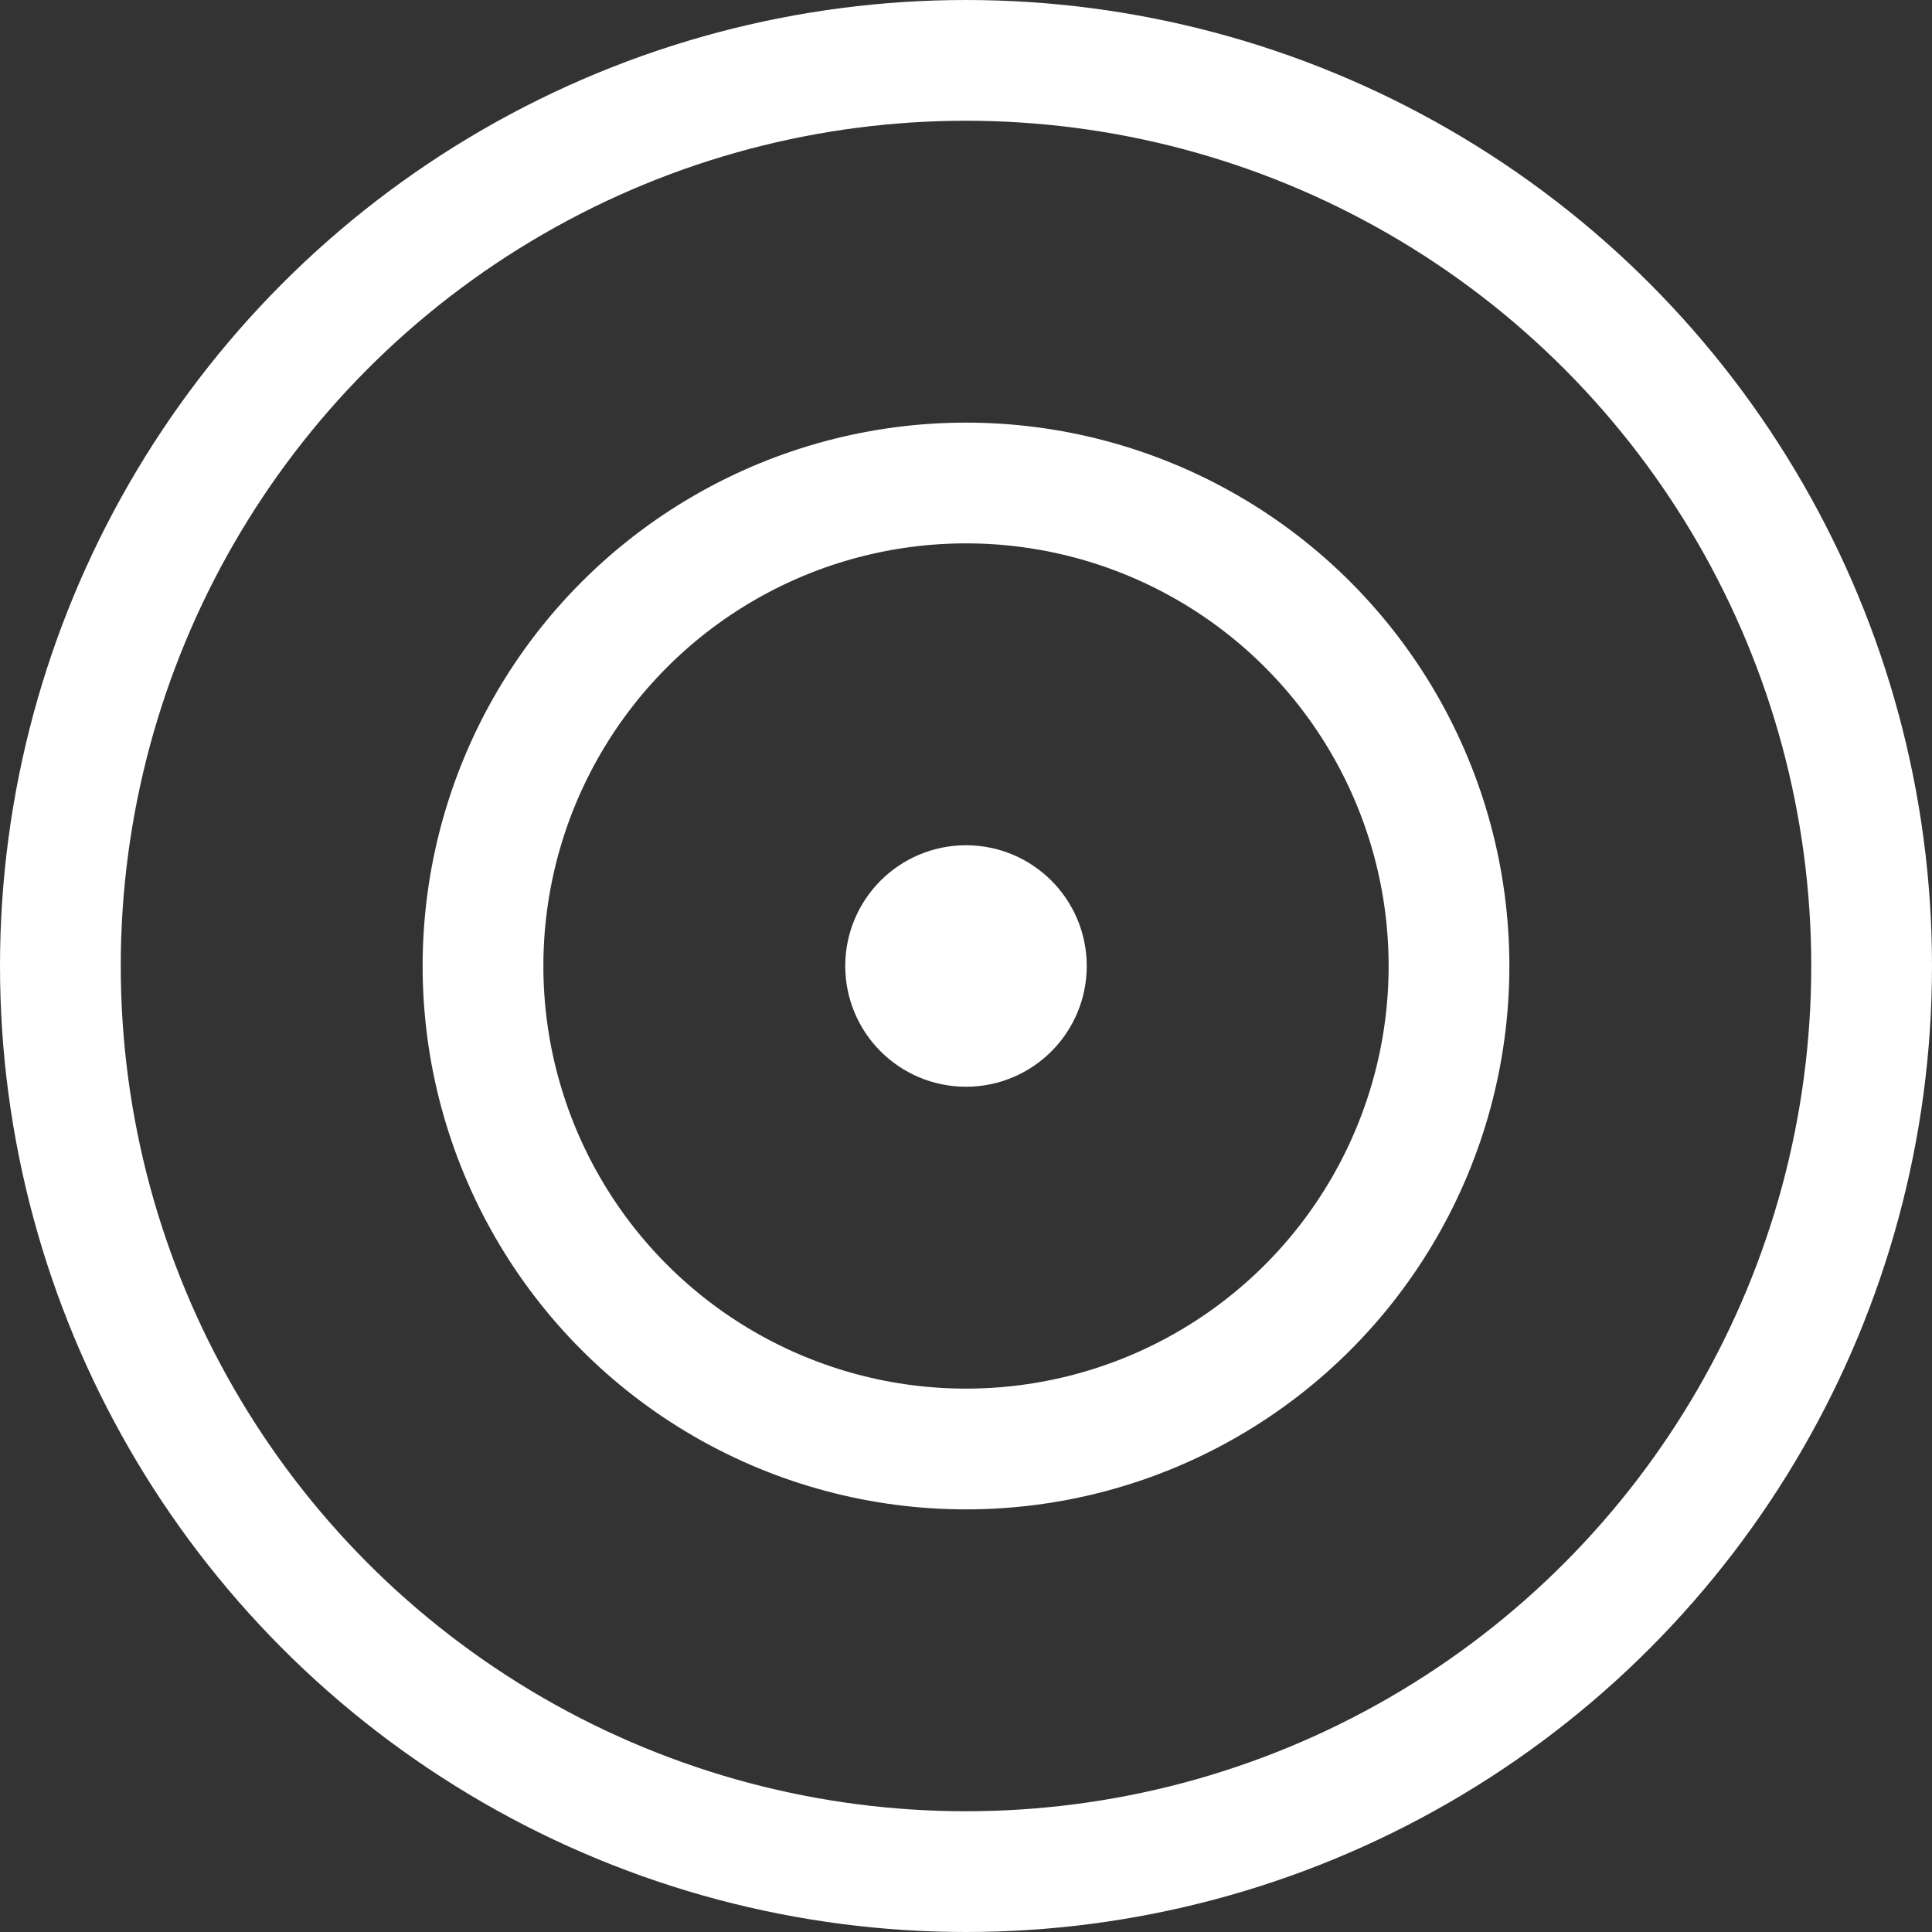
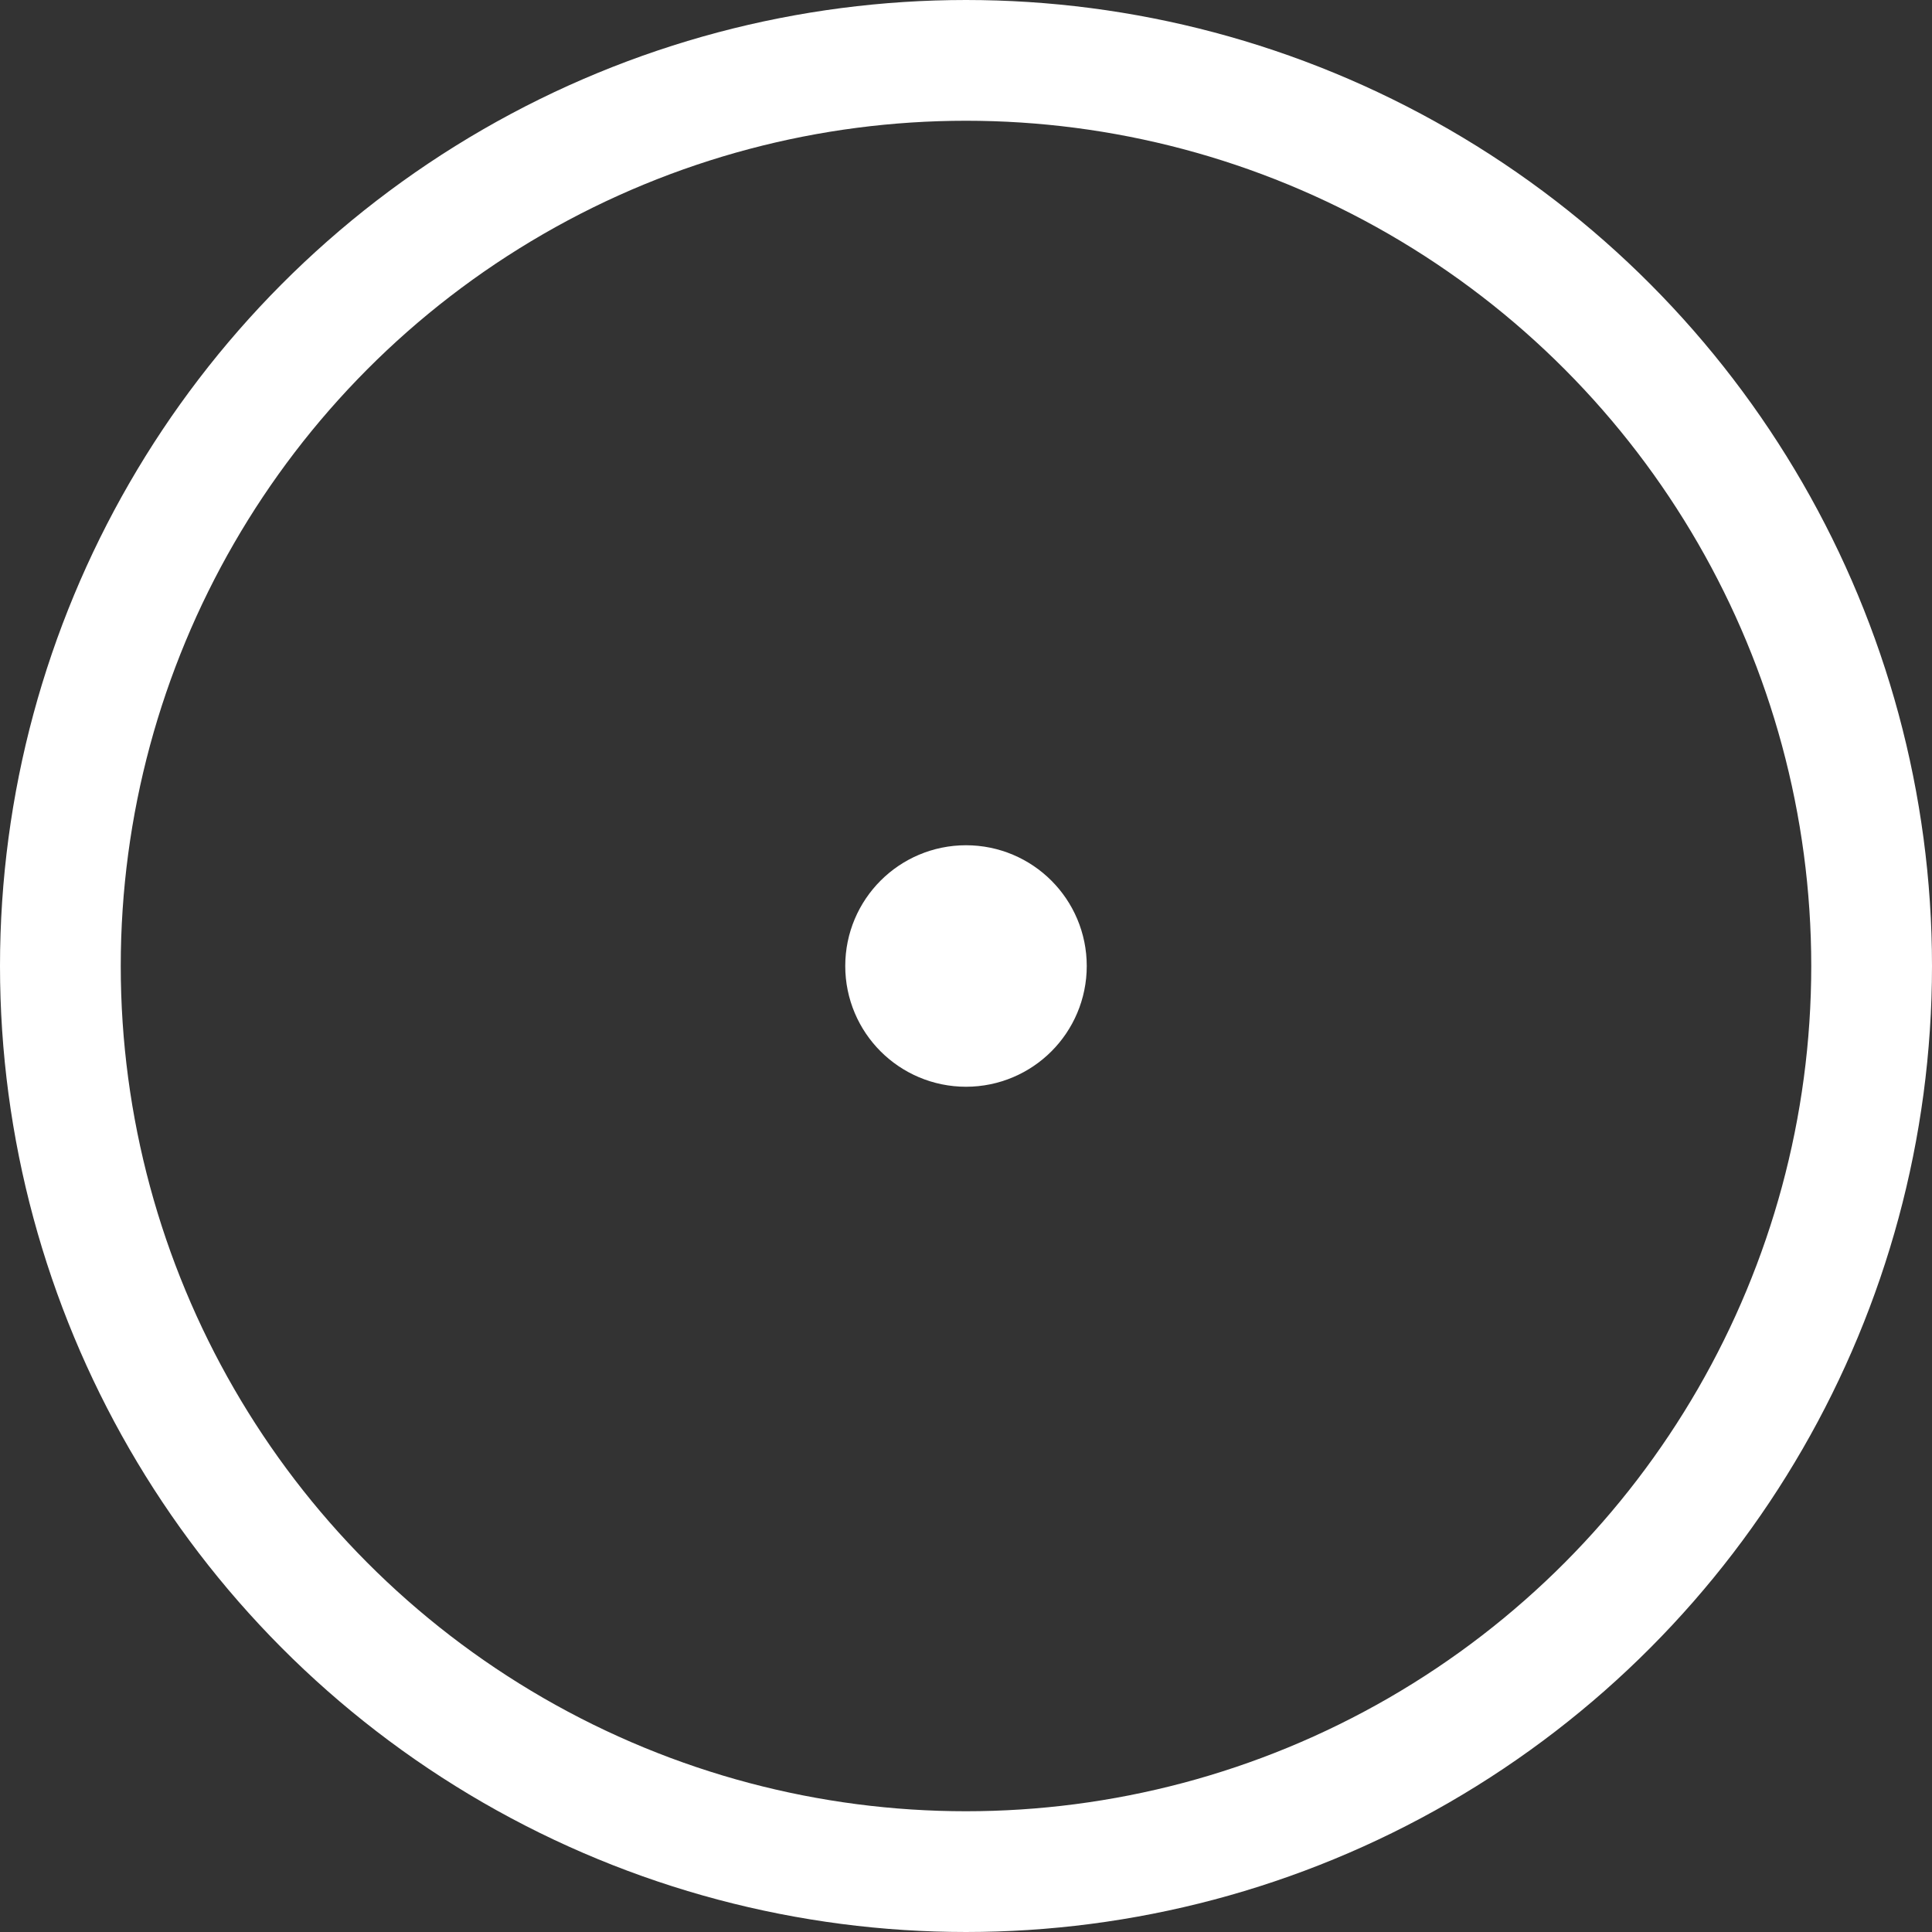
<svg xmlns="http://www.w3.org/2000/svg" height="32" viewBox="0 0 32 32" version="1.1" width="32">
  <rect x="0" y="0" width="32" height="32" fill="#333333" stroke="none" />
  <circle cx="16" cy="16" r="15" fill="none" stroke="#ffffff" stroke-width="2" />
-   <circle cx="16" cy="16" r="8" fill="none" stroke="#ffffff" stroke-width="2" />
  <circle cx="16" cy="16" r="1" fill="none" stroke="#ffffff" stroke-width="2" />
</svg>